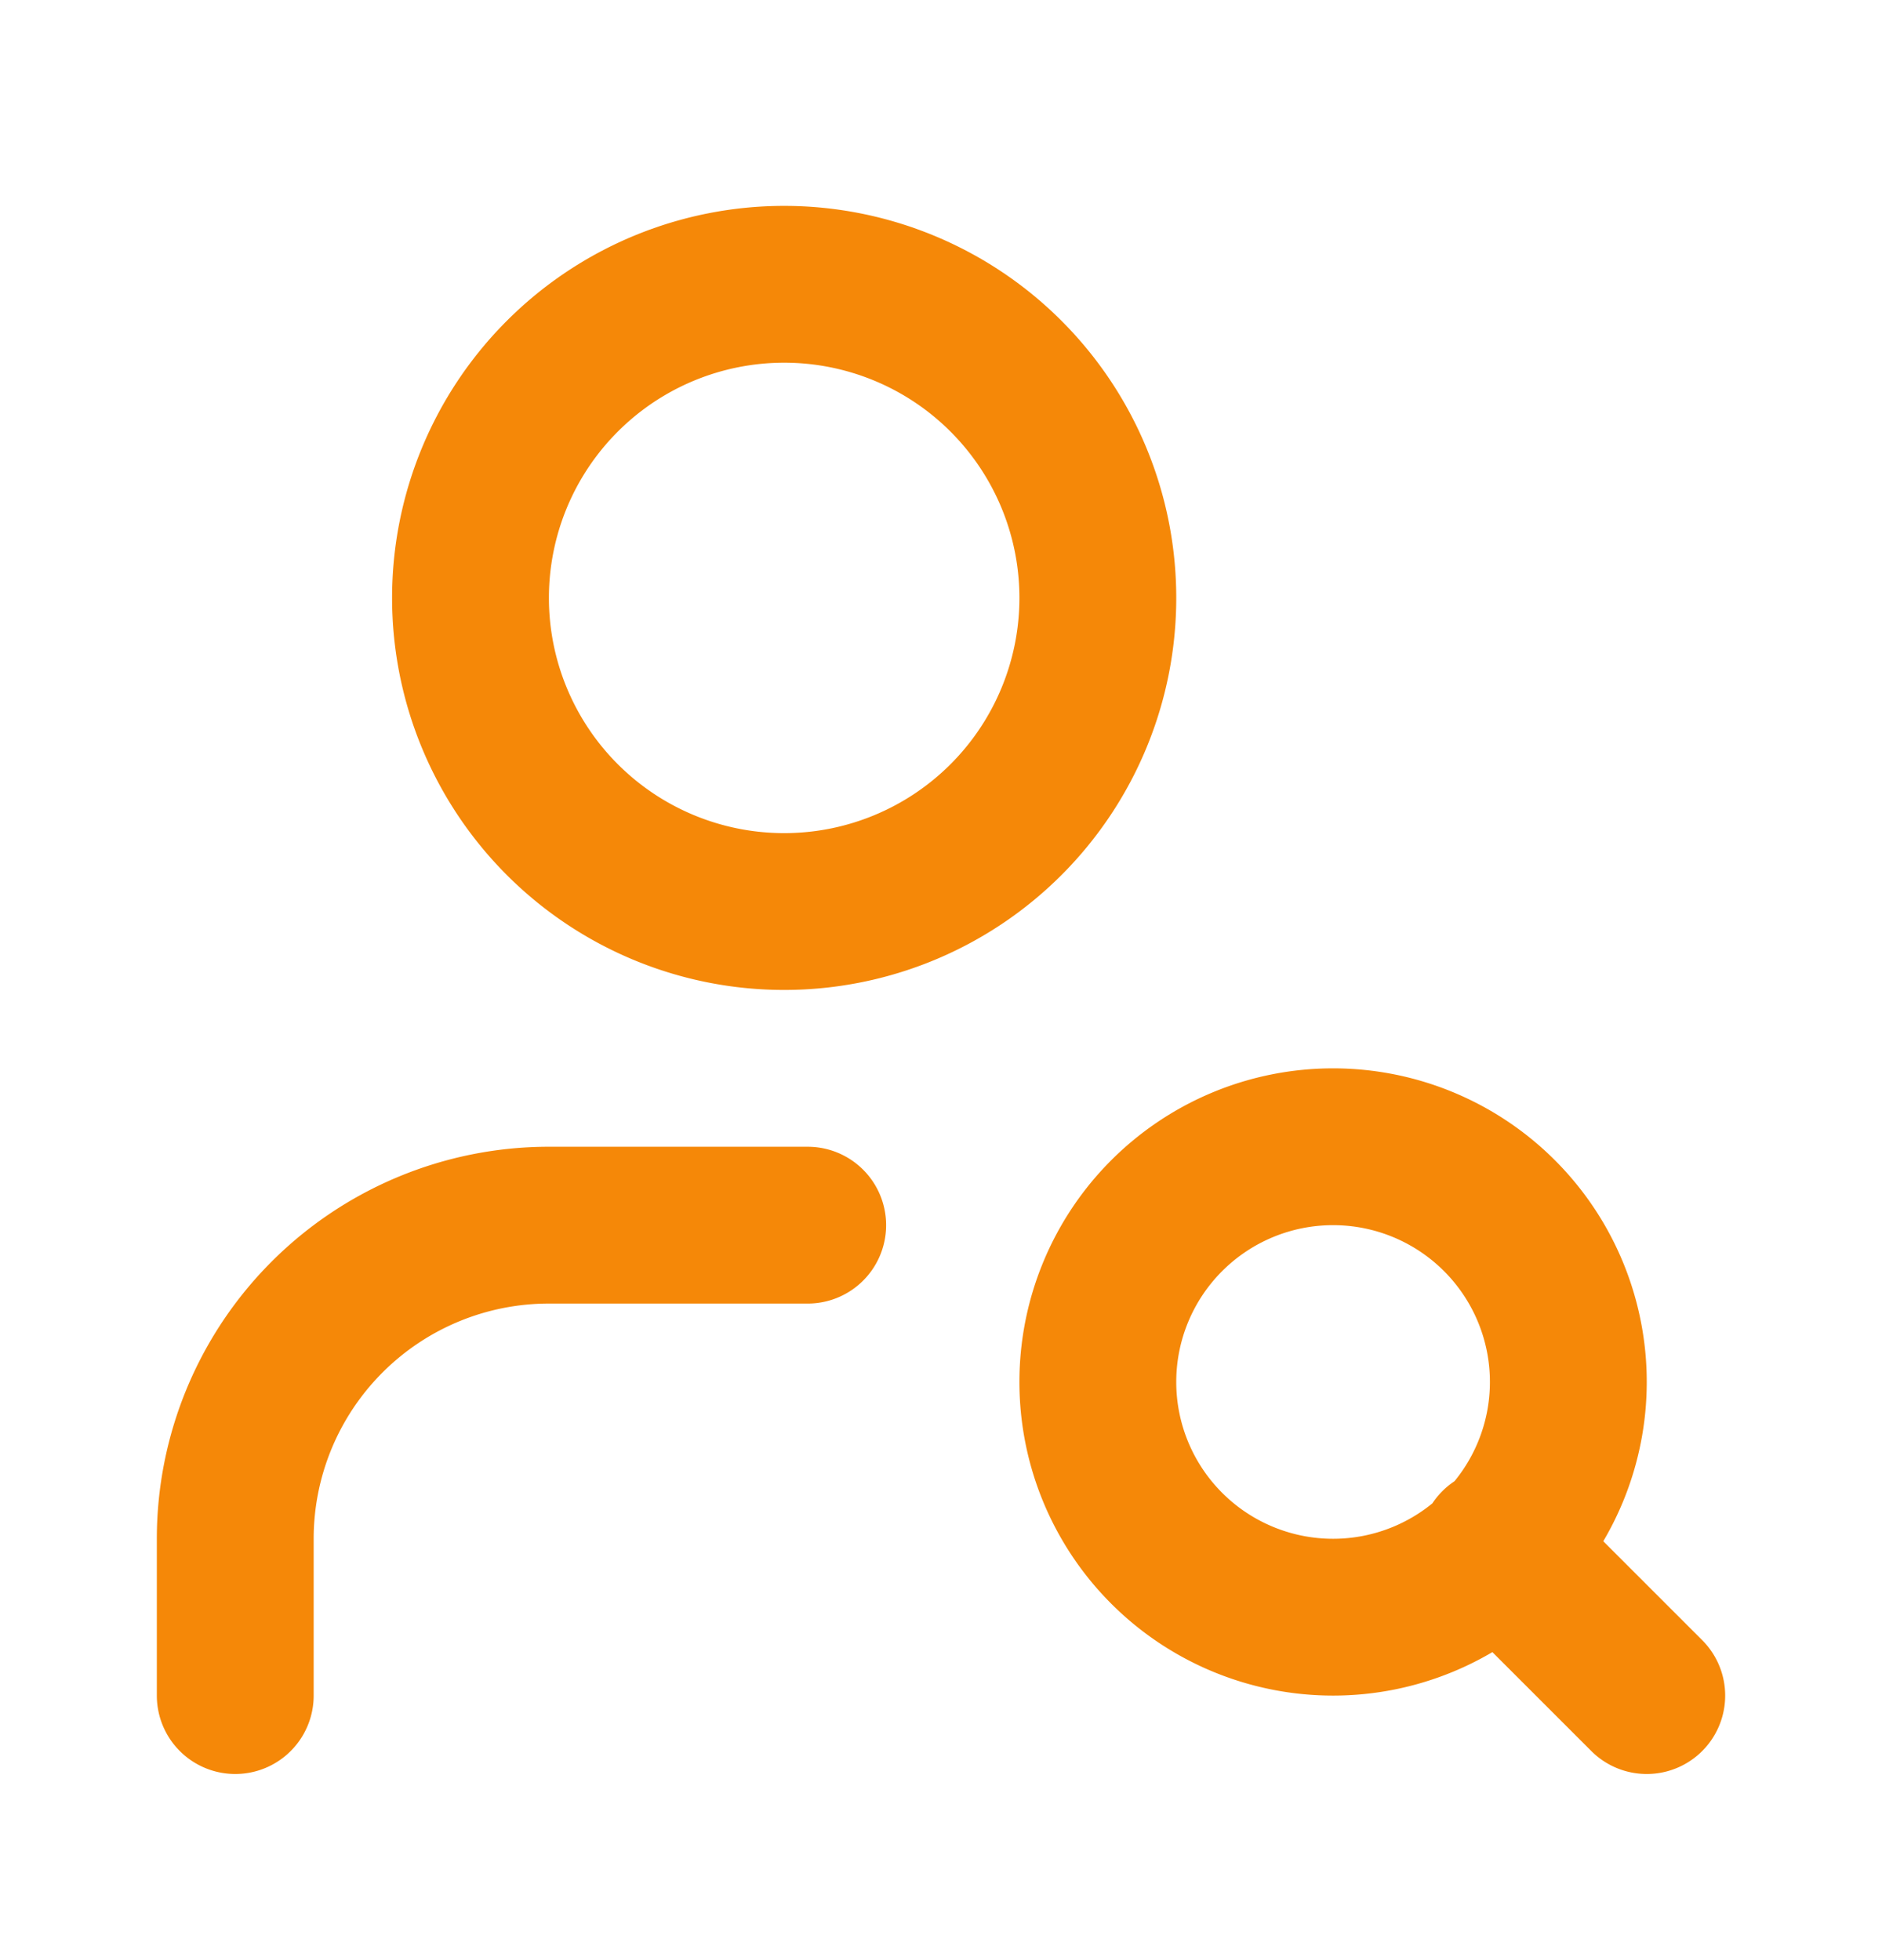
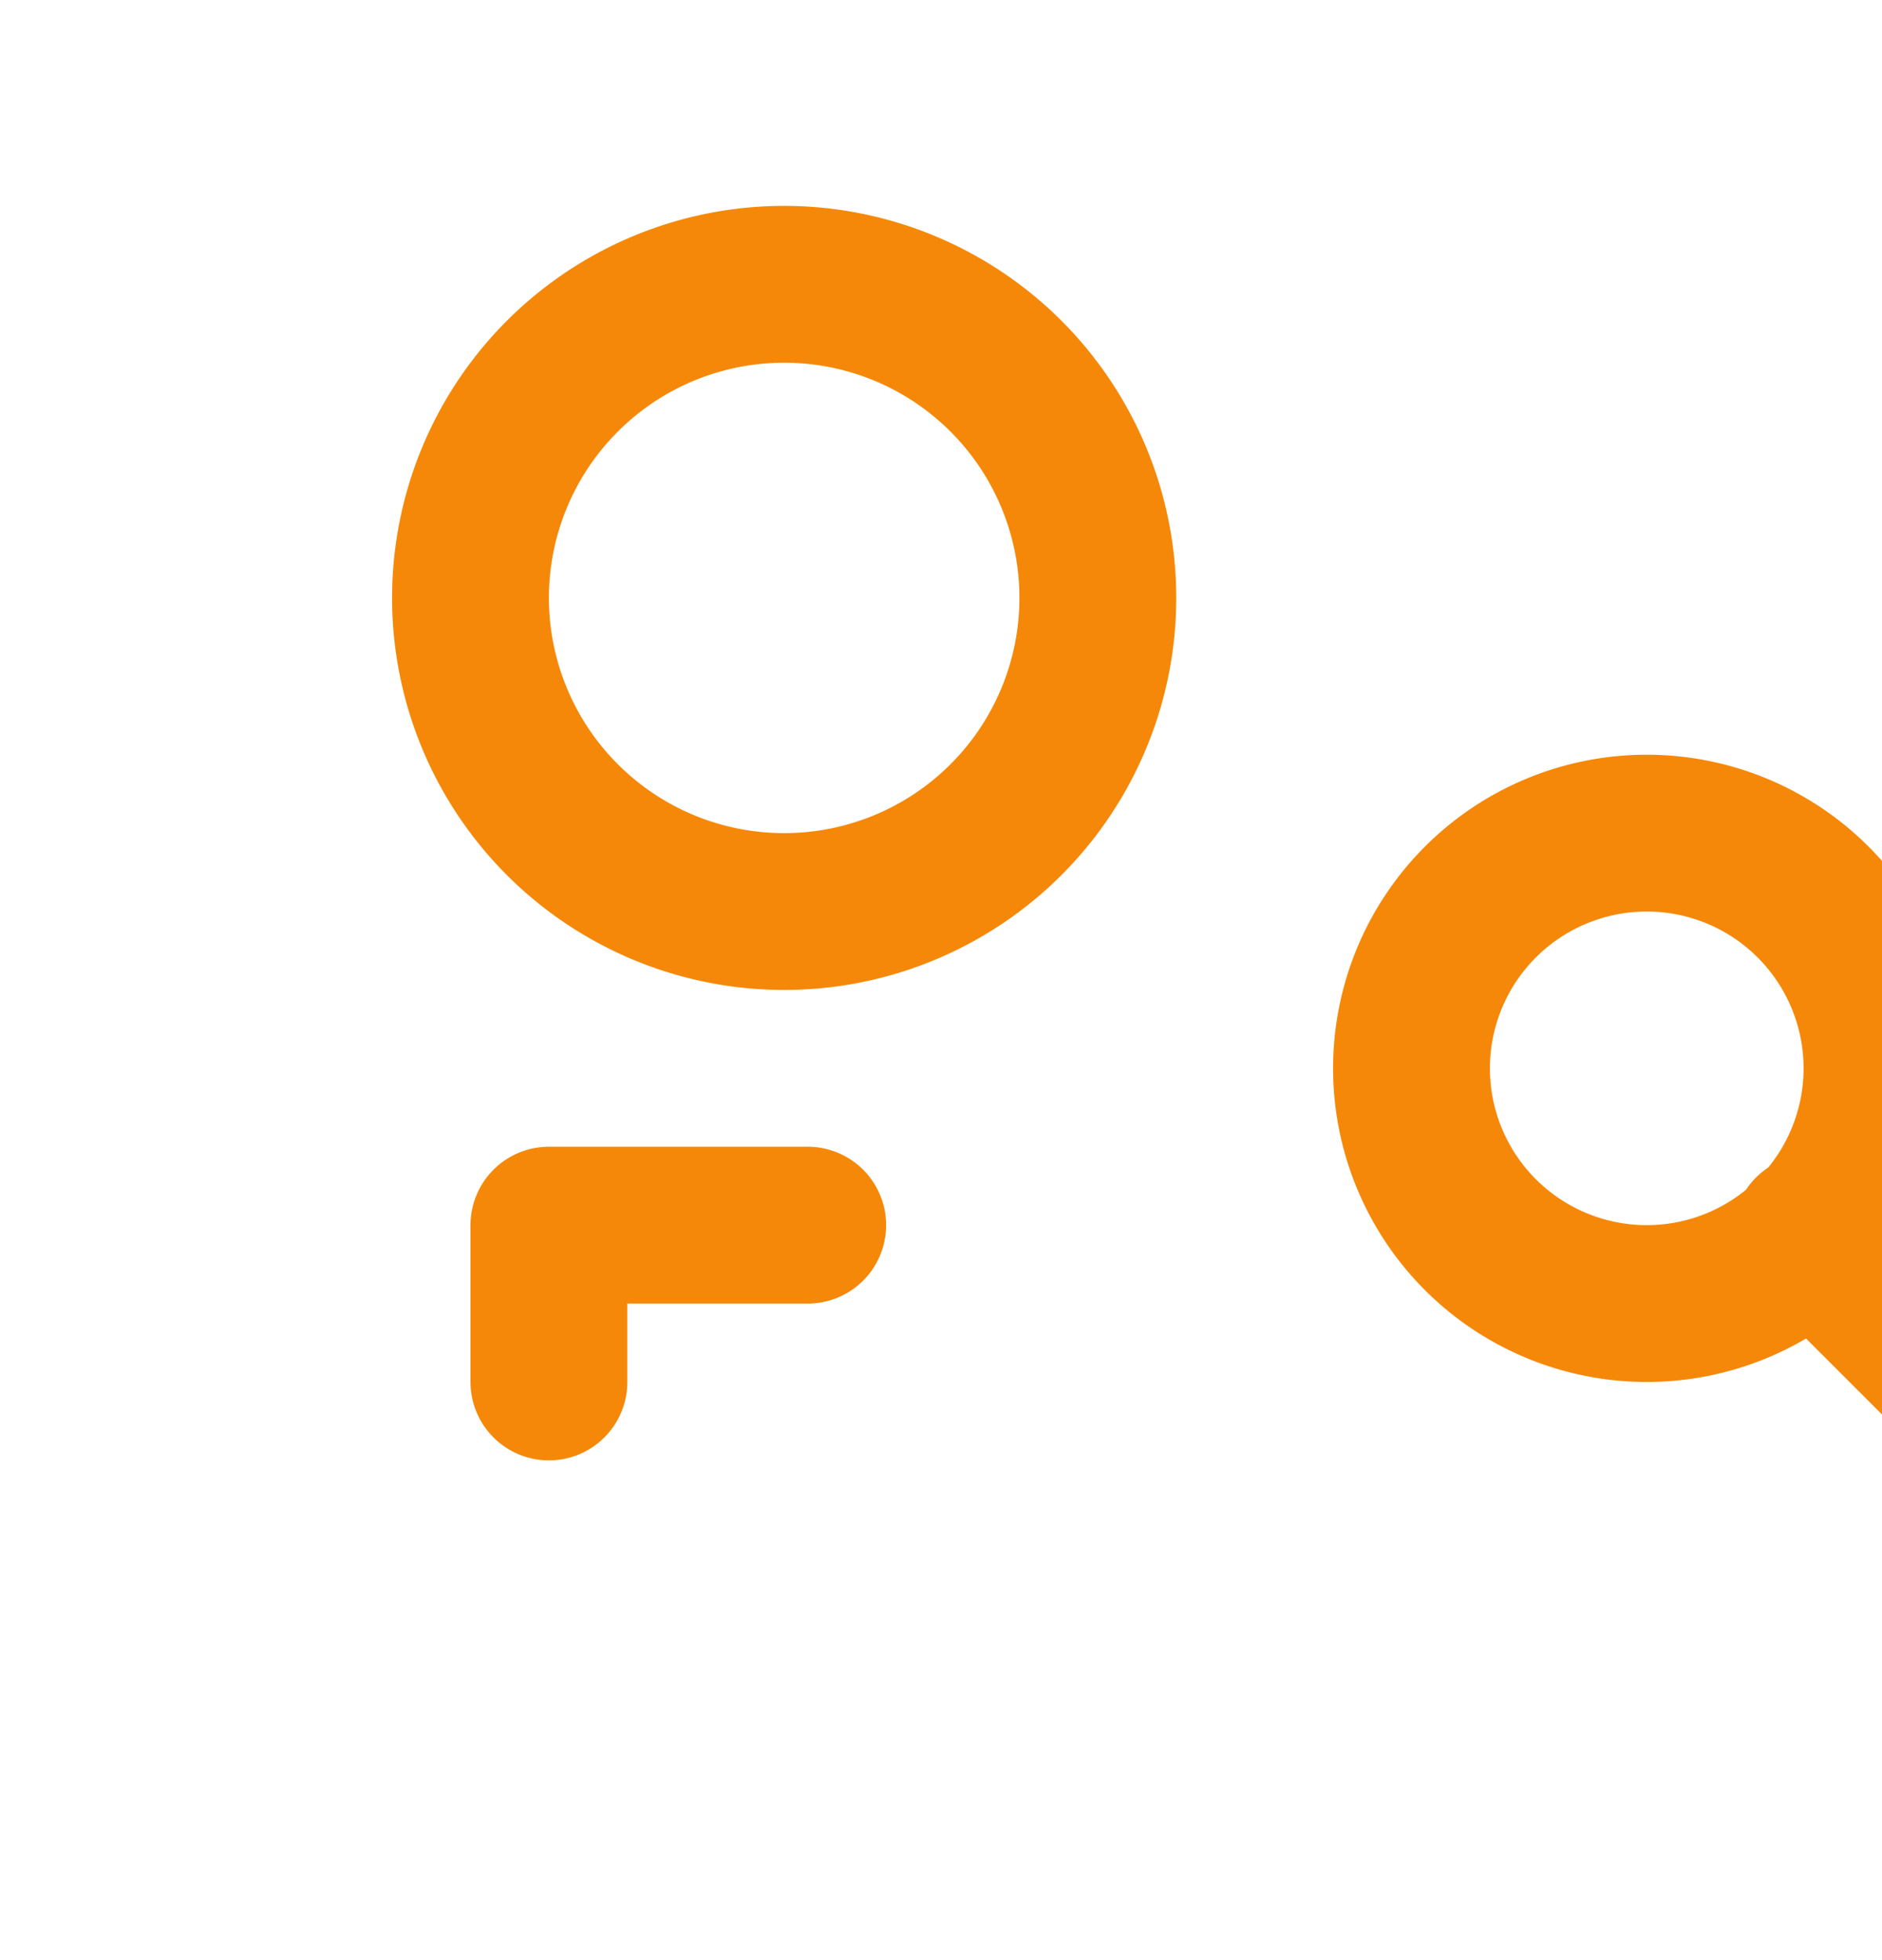
<svg xmlns="http://www.w3.org/2000/svg" width="24" height="25" fill="none">
-   <path stroke="#F58808" stroke-linecap="round" stroke-linejoin="round" stroke-width="2" d="M10 11.626a4 4 0 1 0 0-8 4 4 0 0 0 0 8m.3 4H7a4 4 0 0 0-4 4v2m14-1a3 3 0 1 0 0-6 3 3 0 0 0 0 6m4 1-1.9-1.9" />
+   <path stroke="#F58808" stroke-linecap="round" stroke-linejoin="round" stroke-width="2" d="M10 11.626a4 4 0 1 0 0-8 4 4 0 0 0 0 8m.3 4H7v2m14-1a3 3 0 1 0 0-6 3 3 0 0 0 0 6m4 1-1.9-1.9" />
</svg>